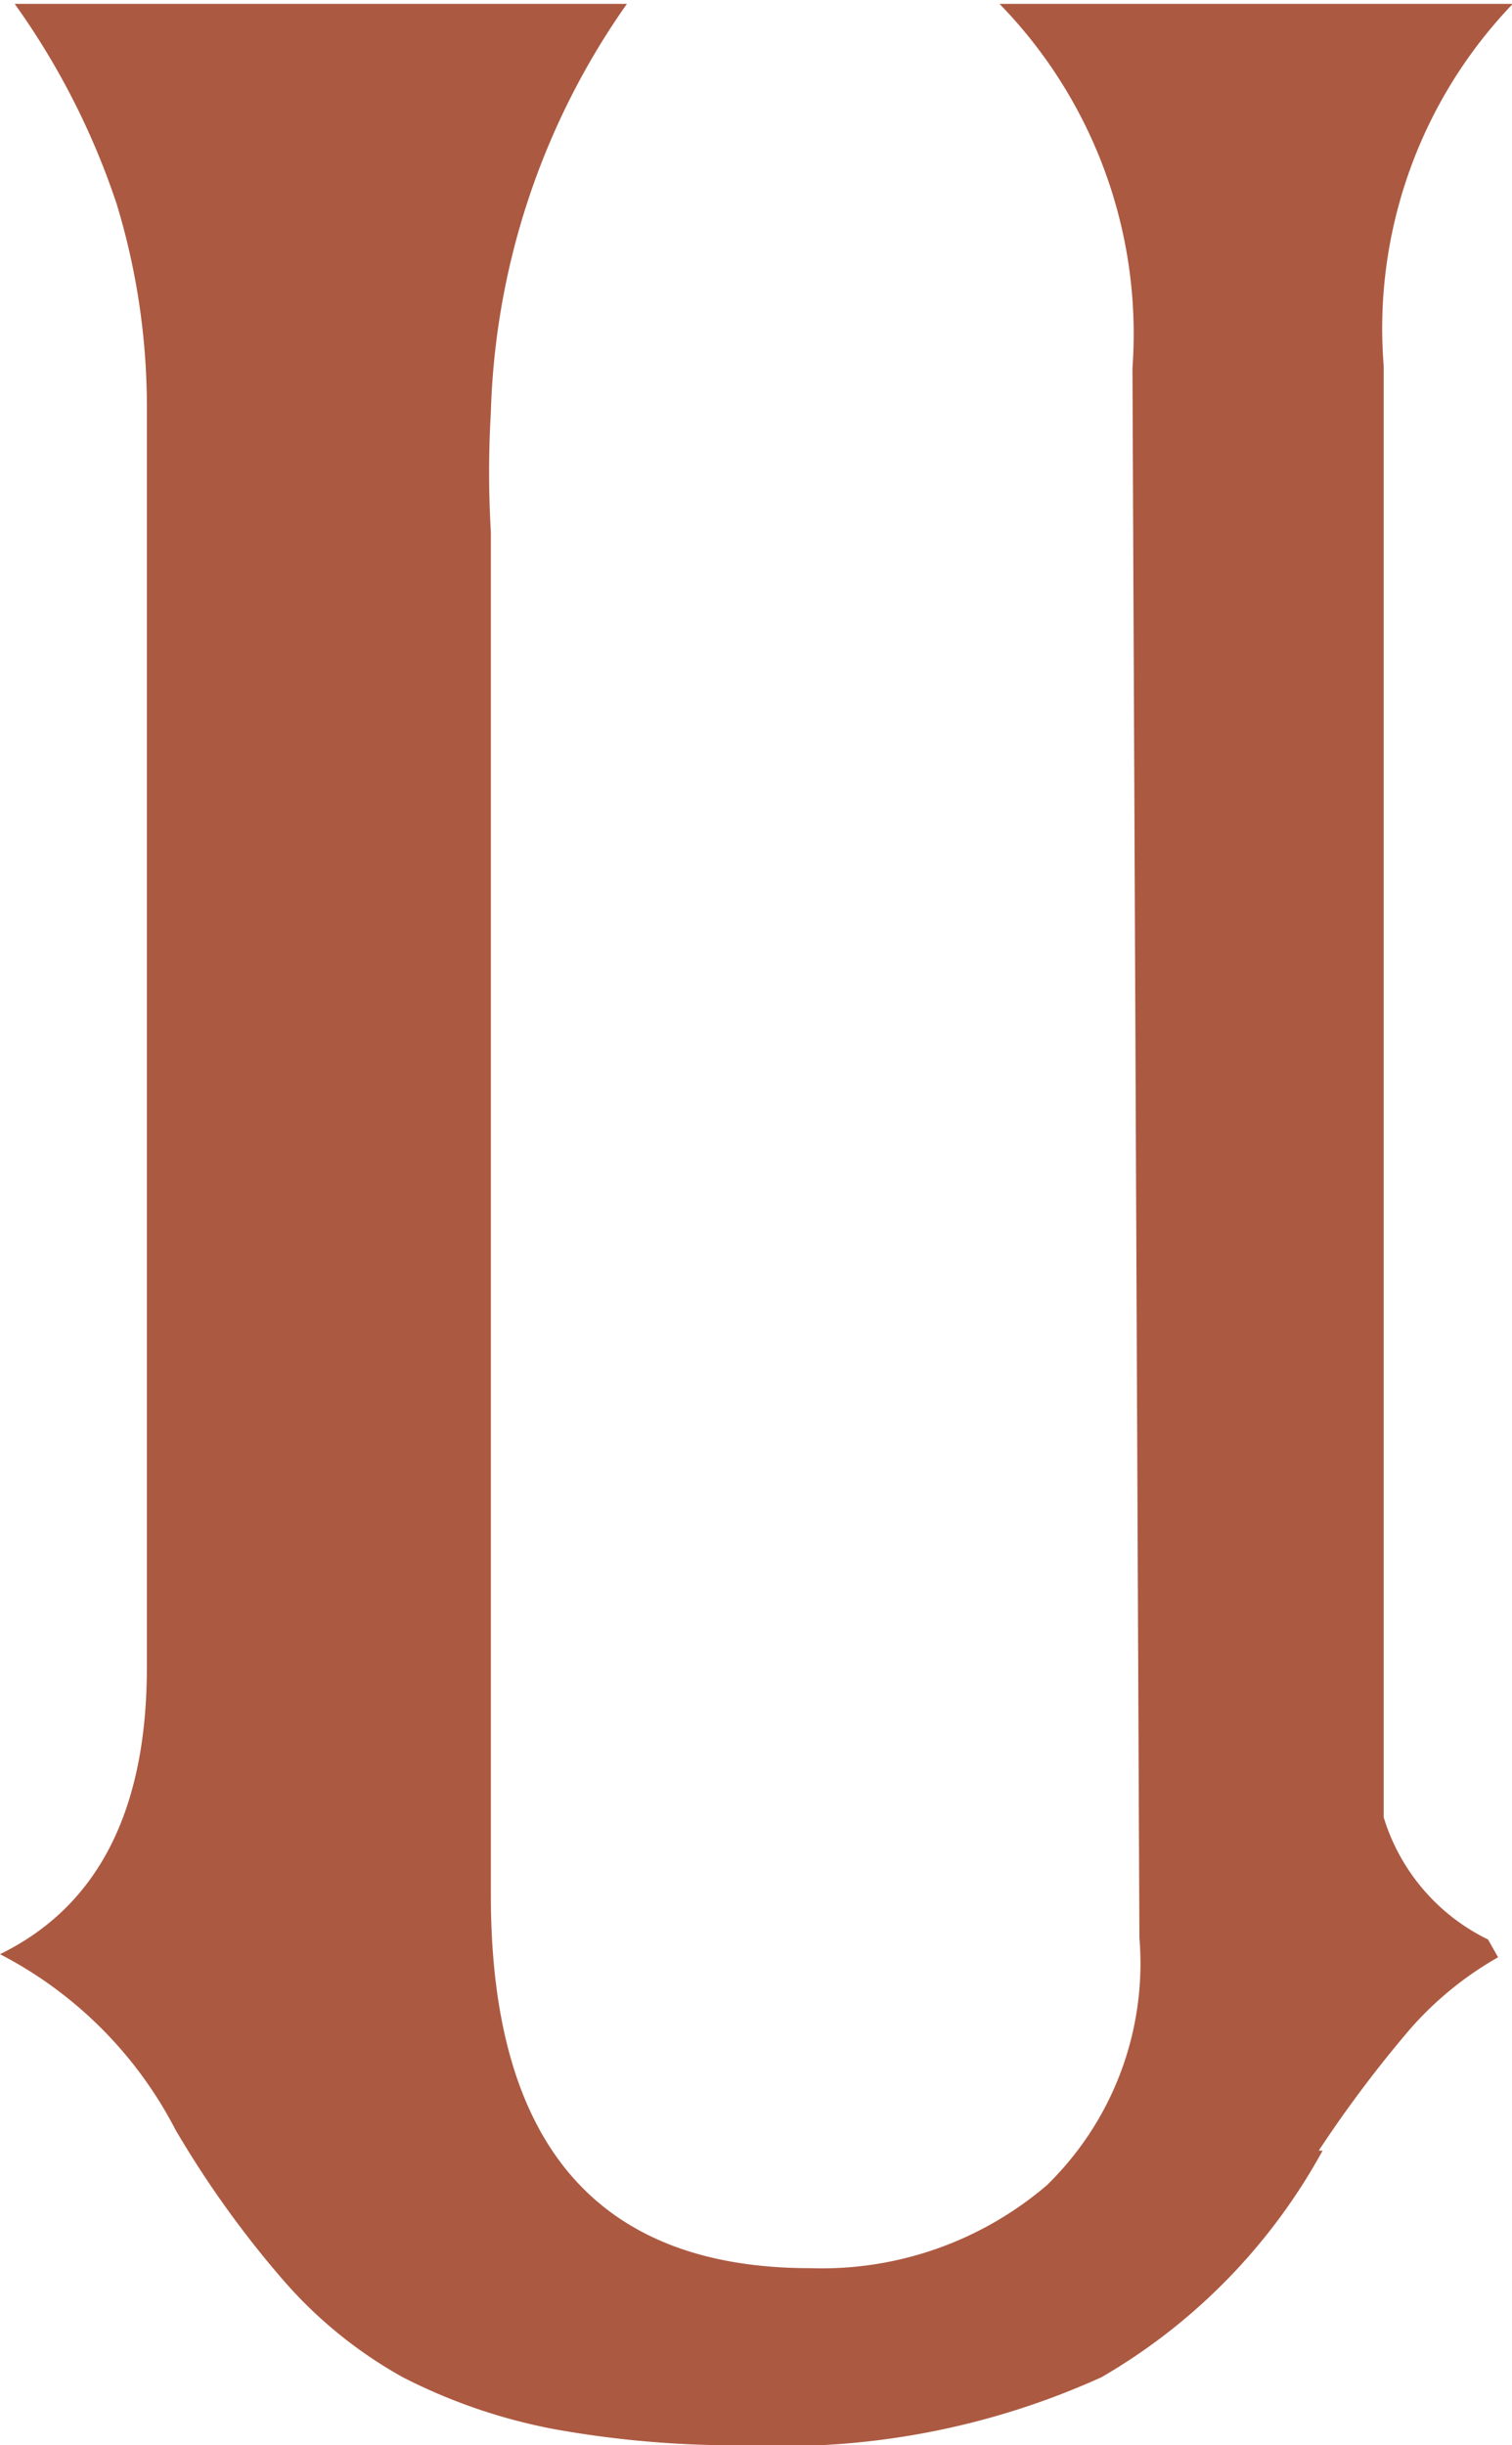
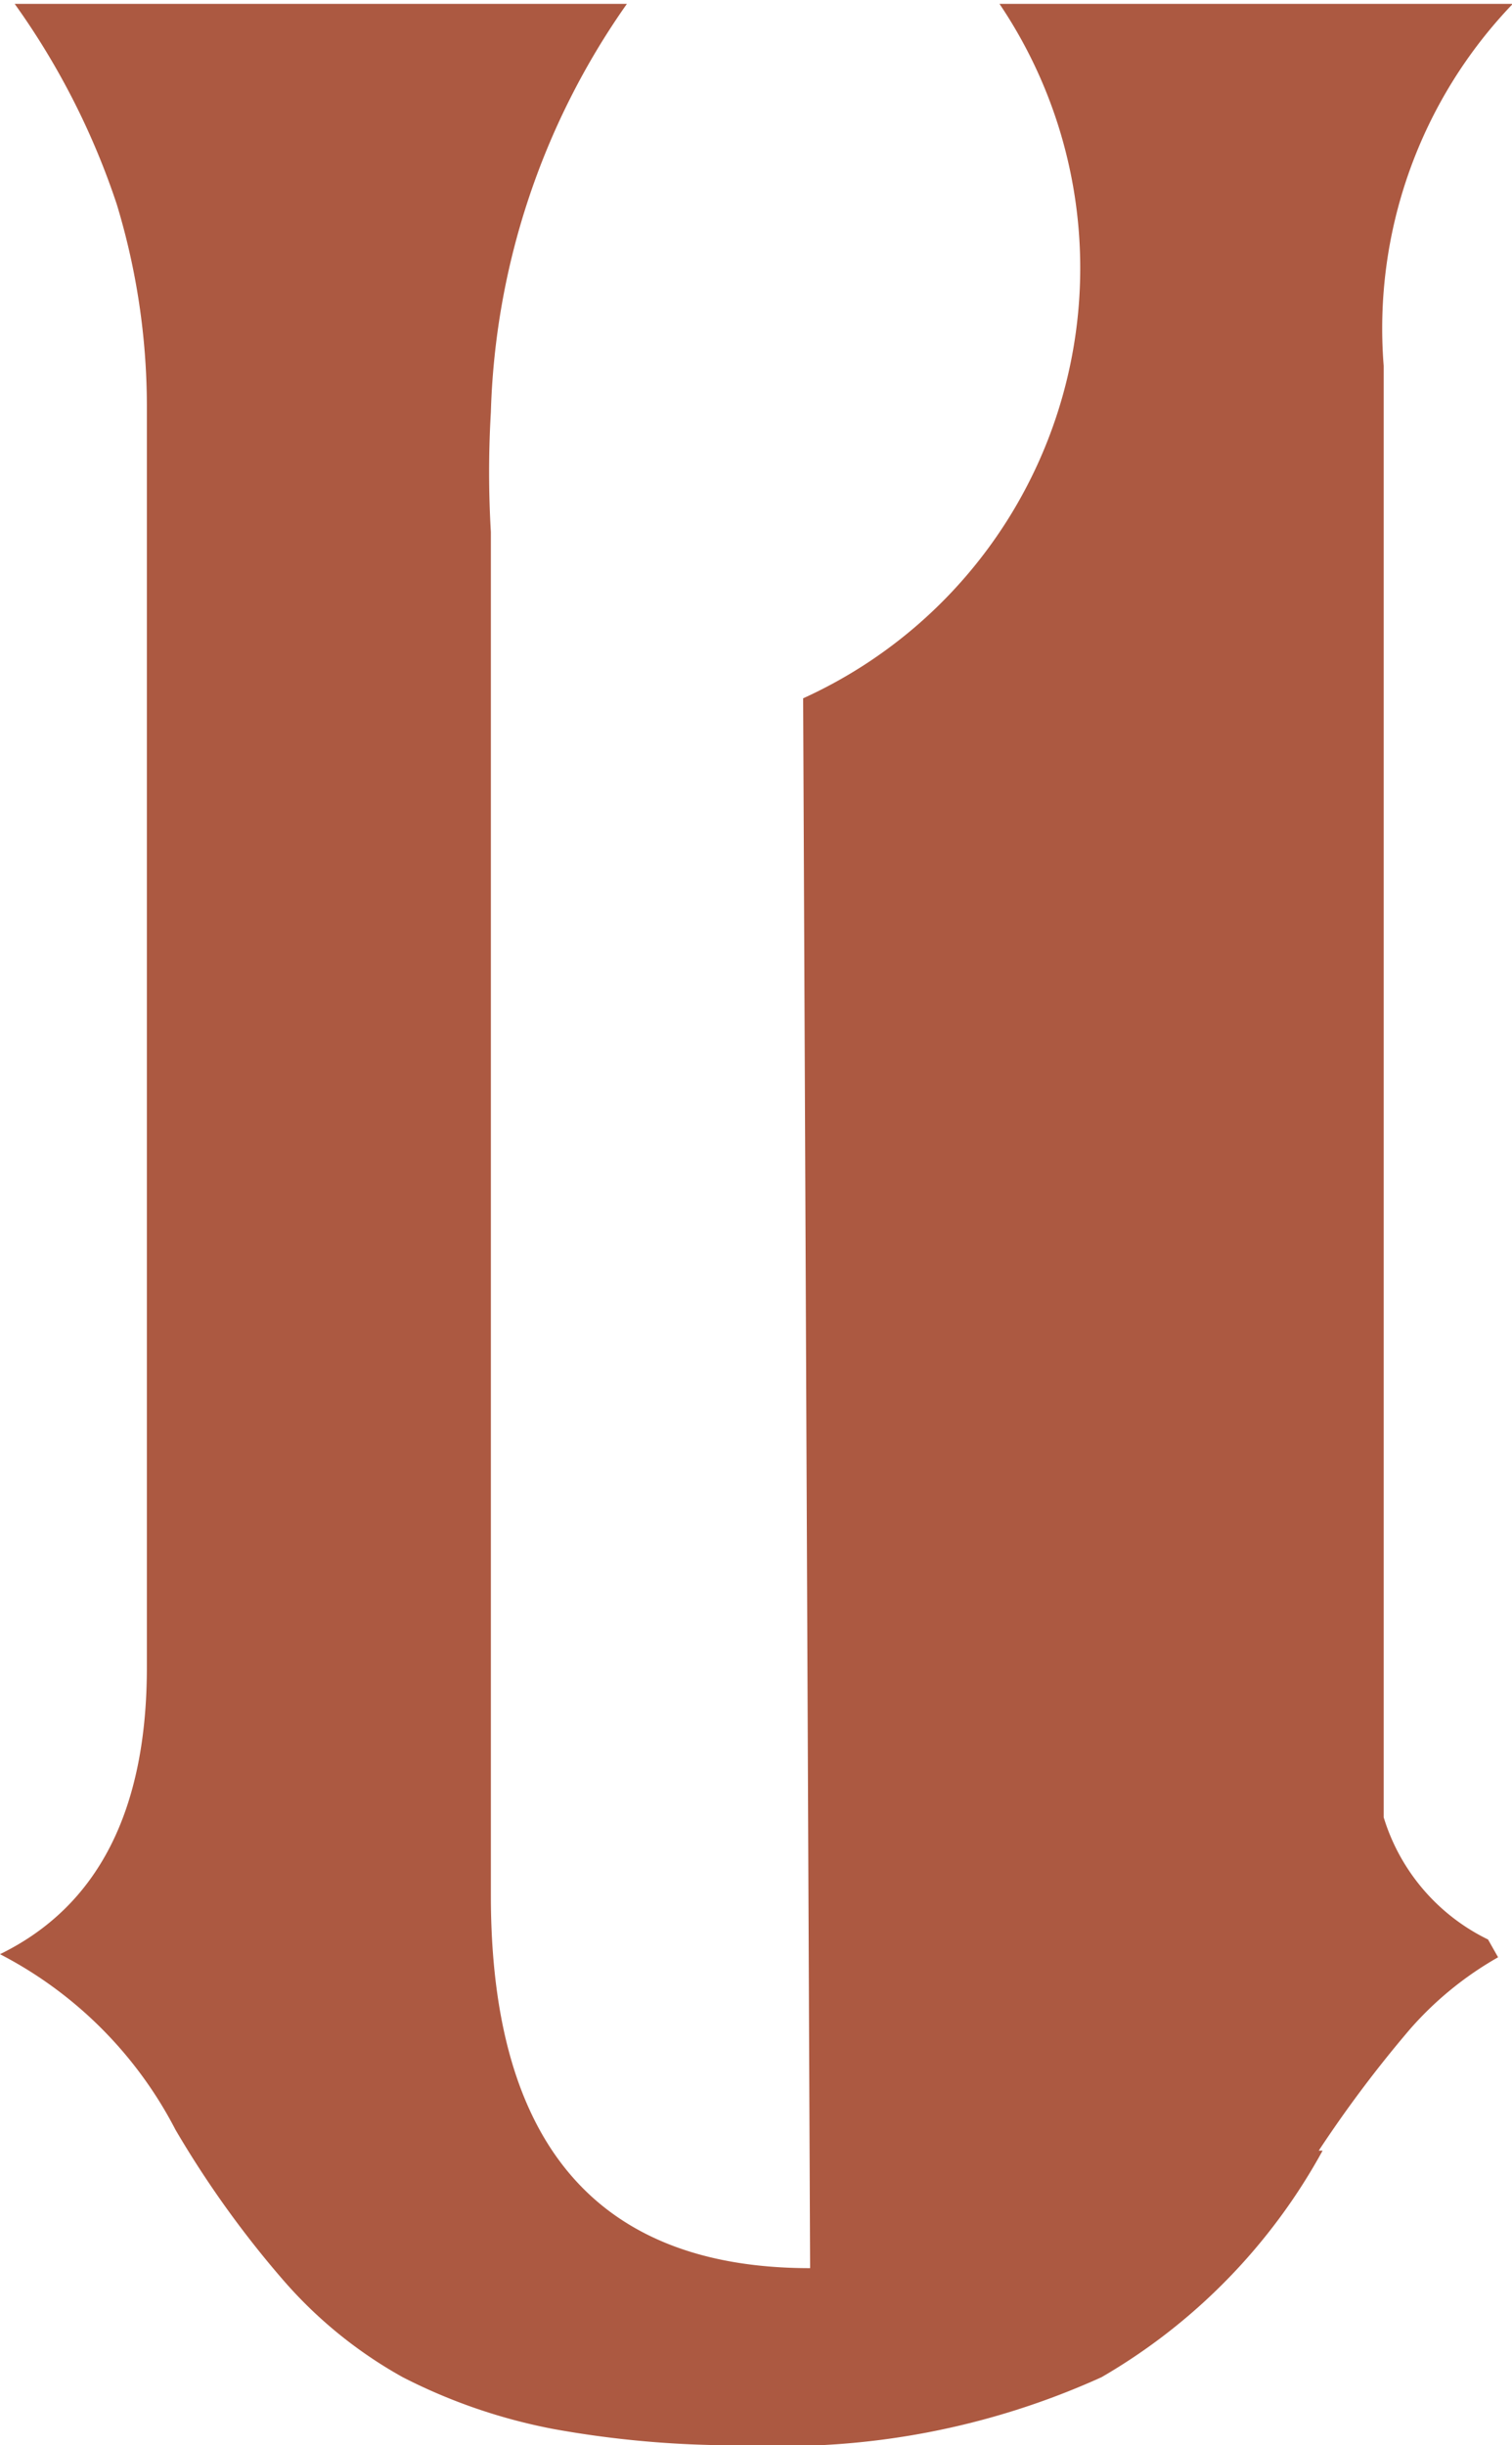
<svg xmlns="http://www.w3.org/2000/svg" viewBox="0 0 19.56 31.62">
  <defs>
    <style>.cls-1{fill:#ac5941;}</style>
  </defs>
  <g id="Слой_2" data-name="Слой 2">
    <g id="Слой_1-2" data-name="Слой 1">
-       <path class="cls-1" d="M19.38,25.31a4.4,4.4,0,0,0-1.14.93,15.9,15.9,0,0,0-1.18,1.57h.05a7.61,7.61,0,0,1-2.86,2.93,10,10,0,0,1-4.61.88,13.19,13.19,0,0,1-2.48-.21,7.23,7.23,0,0,1-1.95-.67,5.73,5.73,0,0,1-1.55-1.26,13,13,0,0,1-1.39-1.94A5.29,5.29,0,0,0,0,25.27c1.27-.62,1.9-1.86,1.9-3.71l0-16.32a9,9,0,0,0-.39-2.6A9.69,9.69,0,0,0,.19.05H8.11A9.64,9.64,0,0,0,6.35,5.33a13.26,13.26,0,0,0,0,1.55v7.33q0,1.32,0,2.85c0,1,0,2,0,3v4.45q0,4.82,4.13,4.82a4.48,4.48,0,0,0,3.06-1.07,4,4,0,0,0,1.2-3.2l-.09-20.3A6.11,6.11,0,0,0,12.93.05l1,0,1.28,0,1.39,0L18,.05h1.57a6.06,6.06,0,0,0-1.67,4.68l0,16c0,.8,0,1.43,0,1.88s0,.75,0,.9V23.5a2.6,2.6,0,0,0,1.35,1.58Z" />
+       <path class="cls-1" d="M19.38,25.31a4.4,4.4,0,0,0-1.14.93,15.9,15.9,0,0,0-1.18,1.57h.05a7.61,7.61,0,0,1-2.86,2.93,10,10,0,0,1-4.61.88,13.19,13.19,0,0,1-2.48-.21,7.23,7.23,0,0,1-1.95-.67,5.73,5.73,0,0,1-1.55-1.26,13,13,0,0,1-1.39-1.94A5.29,5.29,0,0,0,0,25.27c1.27-.62,1.9-1.86,1.9-3.71l0-16.32a9,9,0,0,0-.39-2.6A9.69,9.69,0,0,0,.19.05H8.11A9.64,9.64,0,0,0,6.35,5.33a13.26,13.26,0,0,0,0,1.55v7.33q0,1.32,0,2.85c0,1,0,2,0,3v4.45q0,4.82,4.13,4.82l-.09-20.3A6.11,6.11,0,0,0,12.93.05l1,0,1.28,0,1.39,0L18,.05h1.57a6.06,6.06,0,0,0-1.67,4.68l0,16c0,.8,0,1.43,0,1.88s0,.75,0,.9V23.5a2.6,2.6,0,0,0,1.35,1.58Z" />
    </g>
  </g>
</svg>